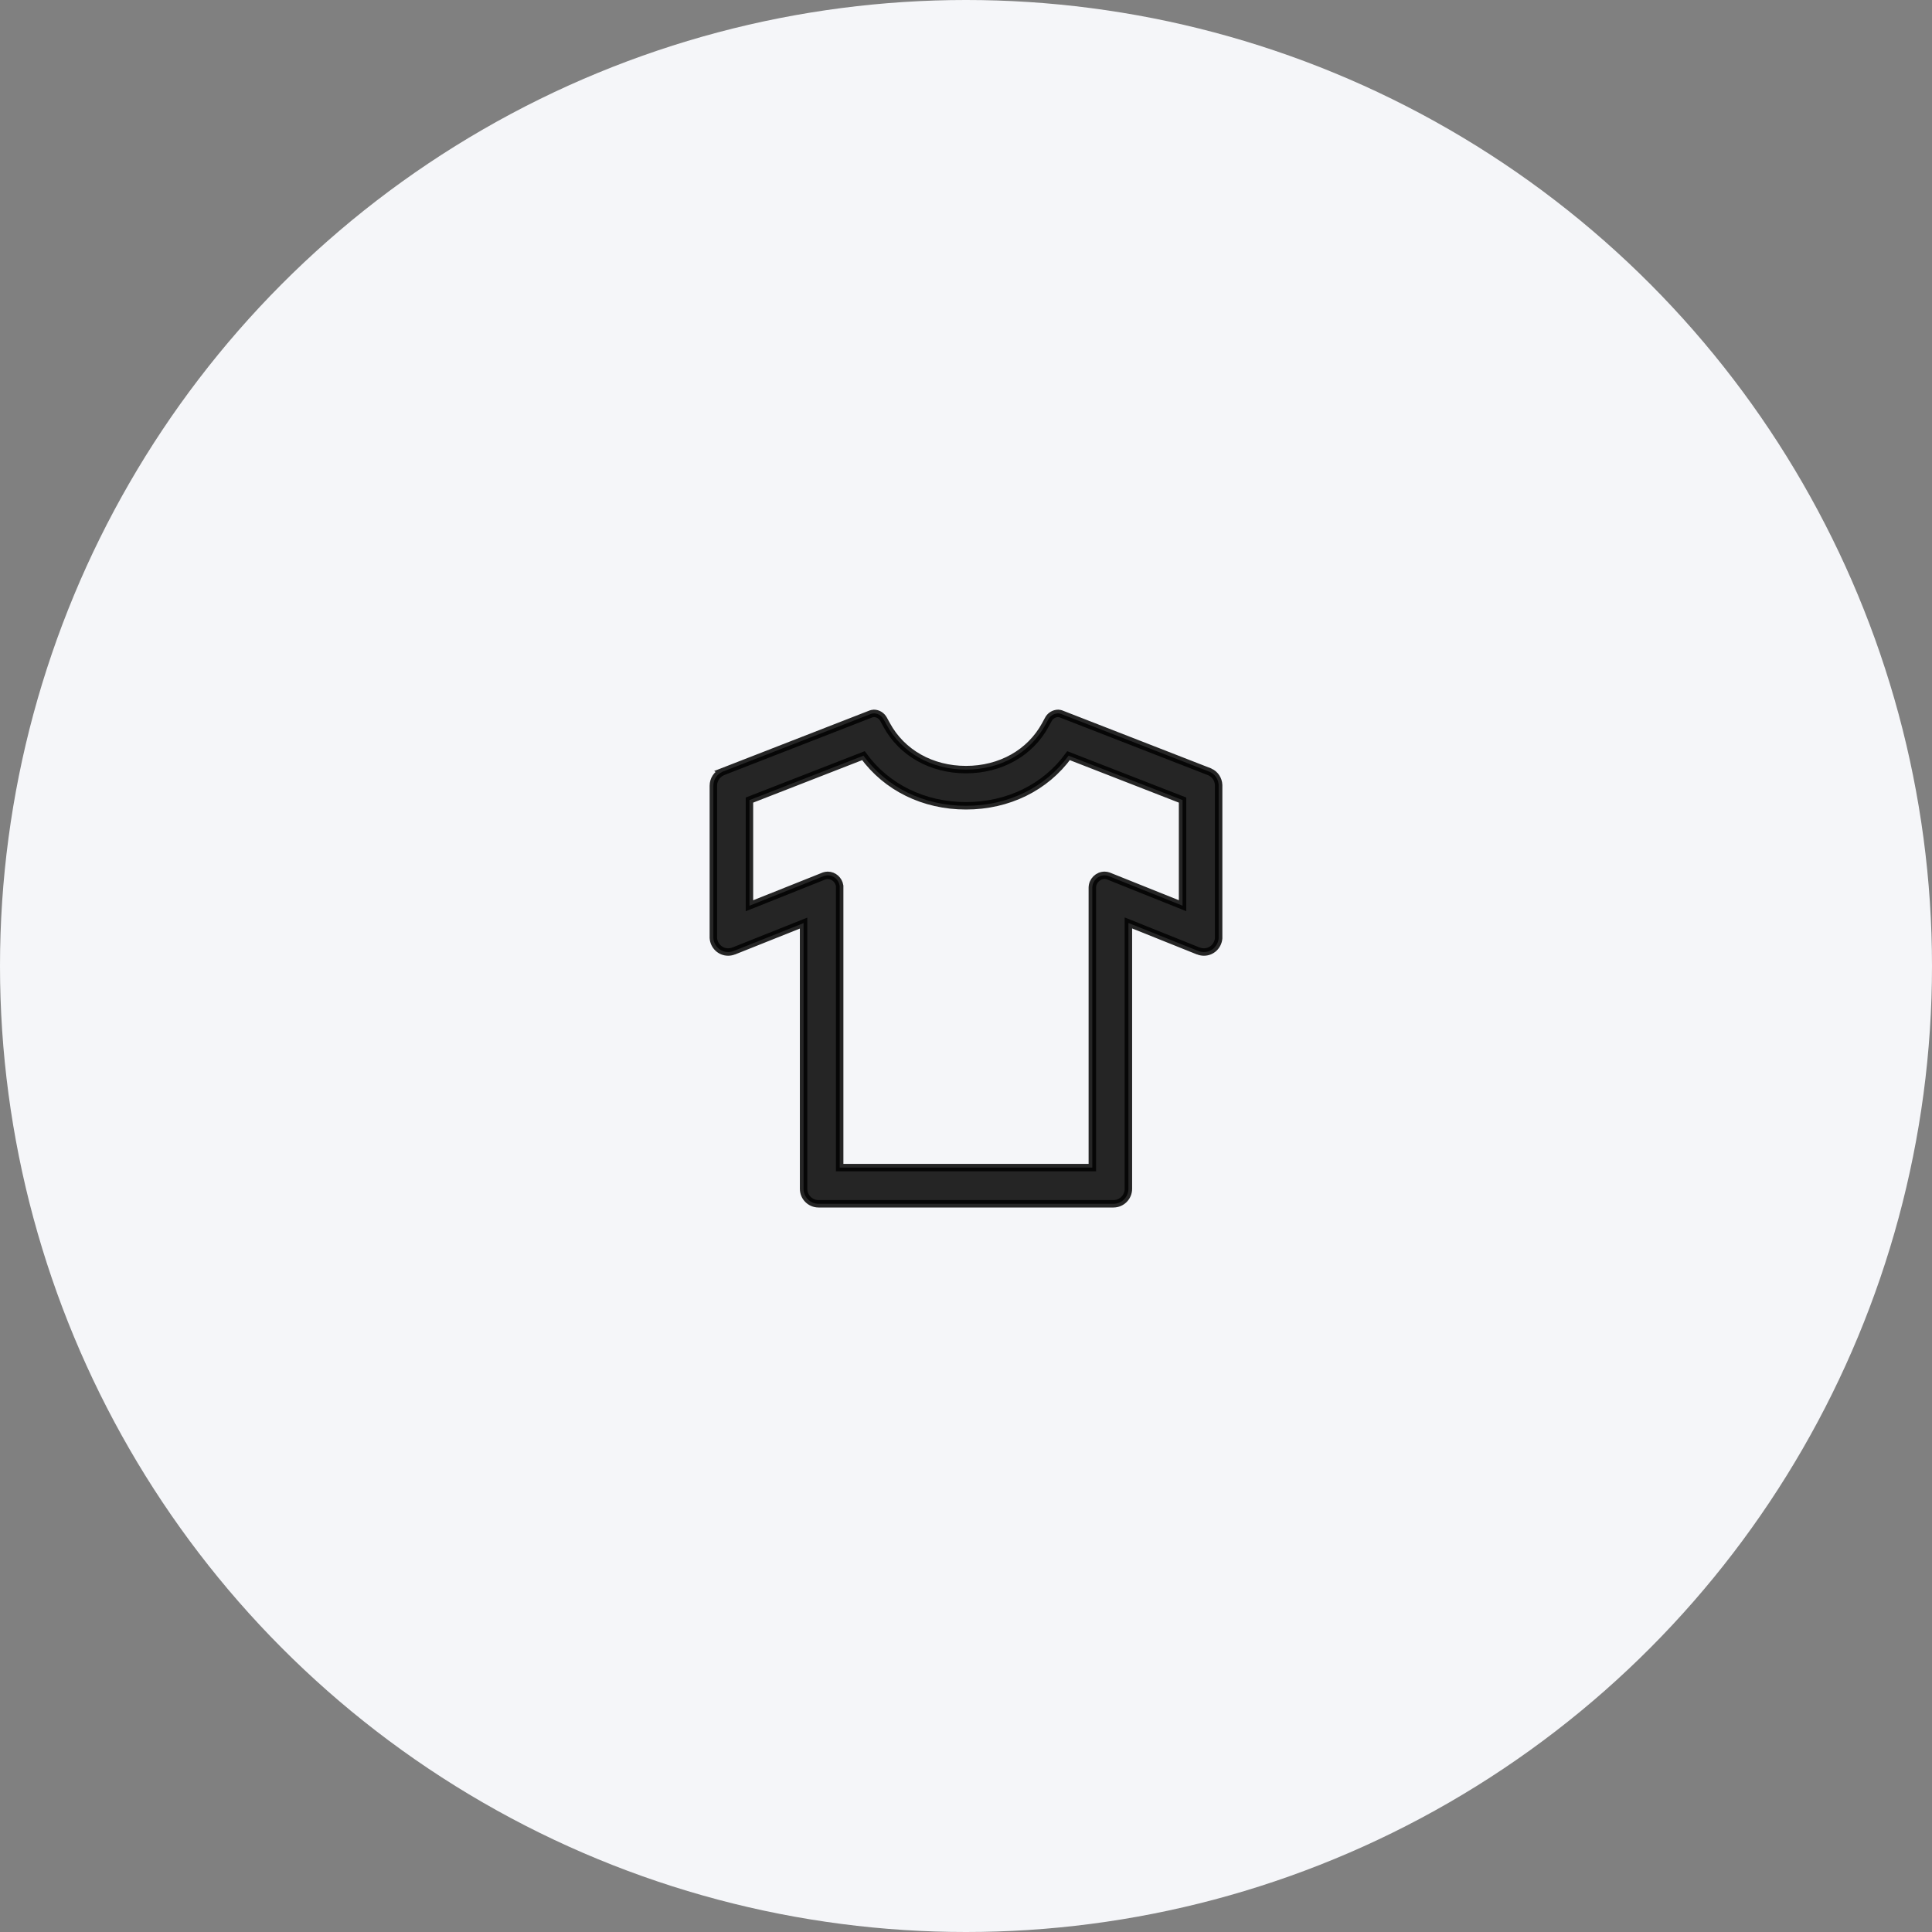
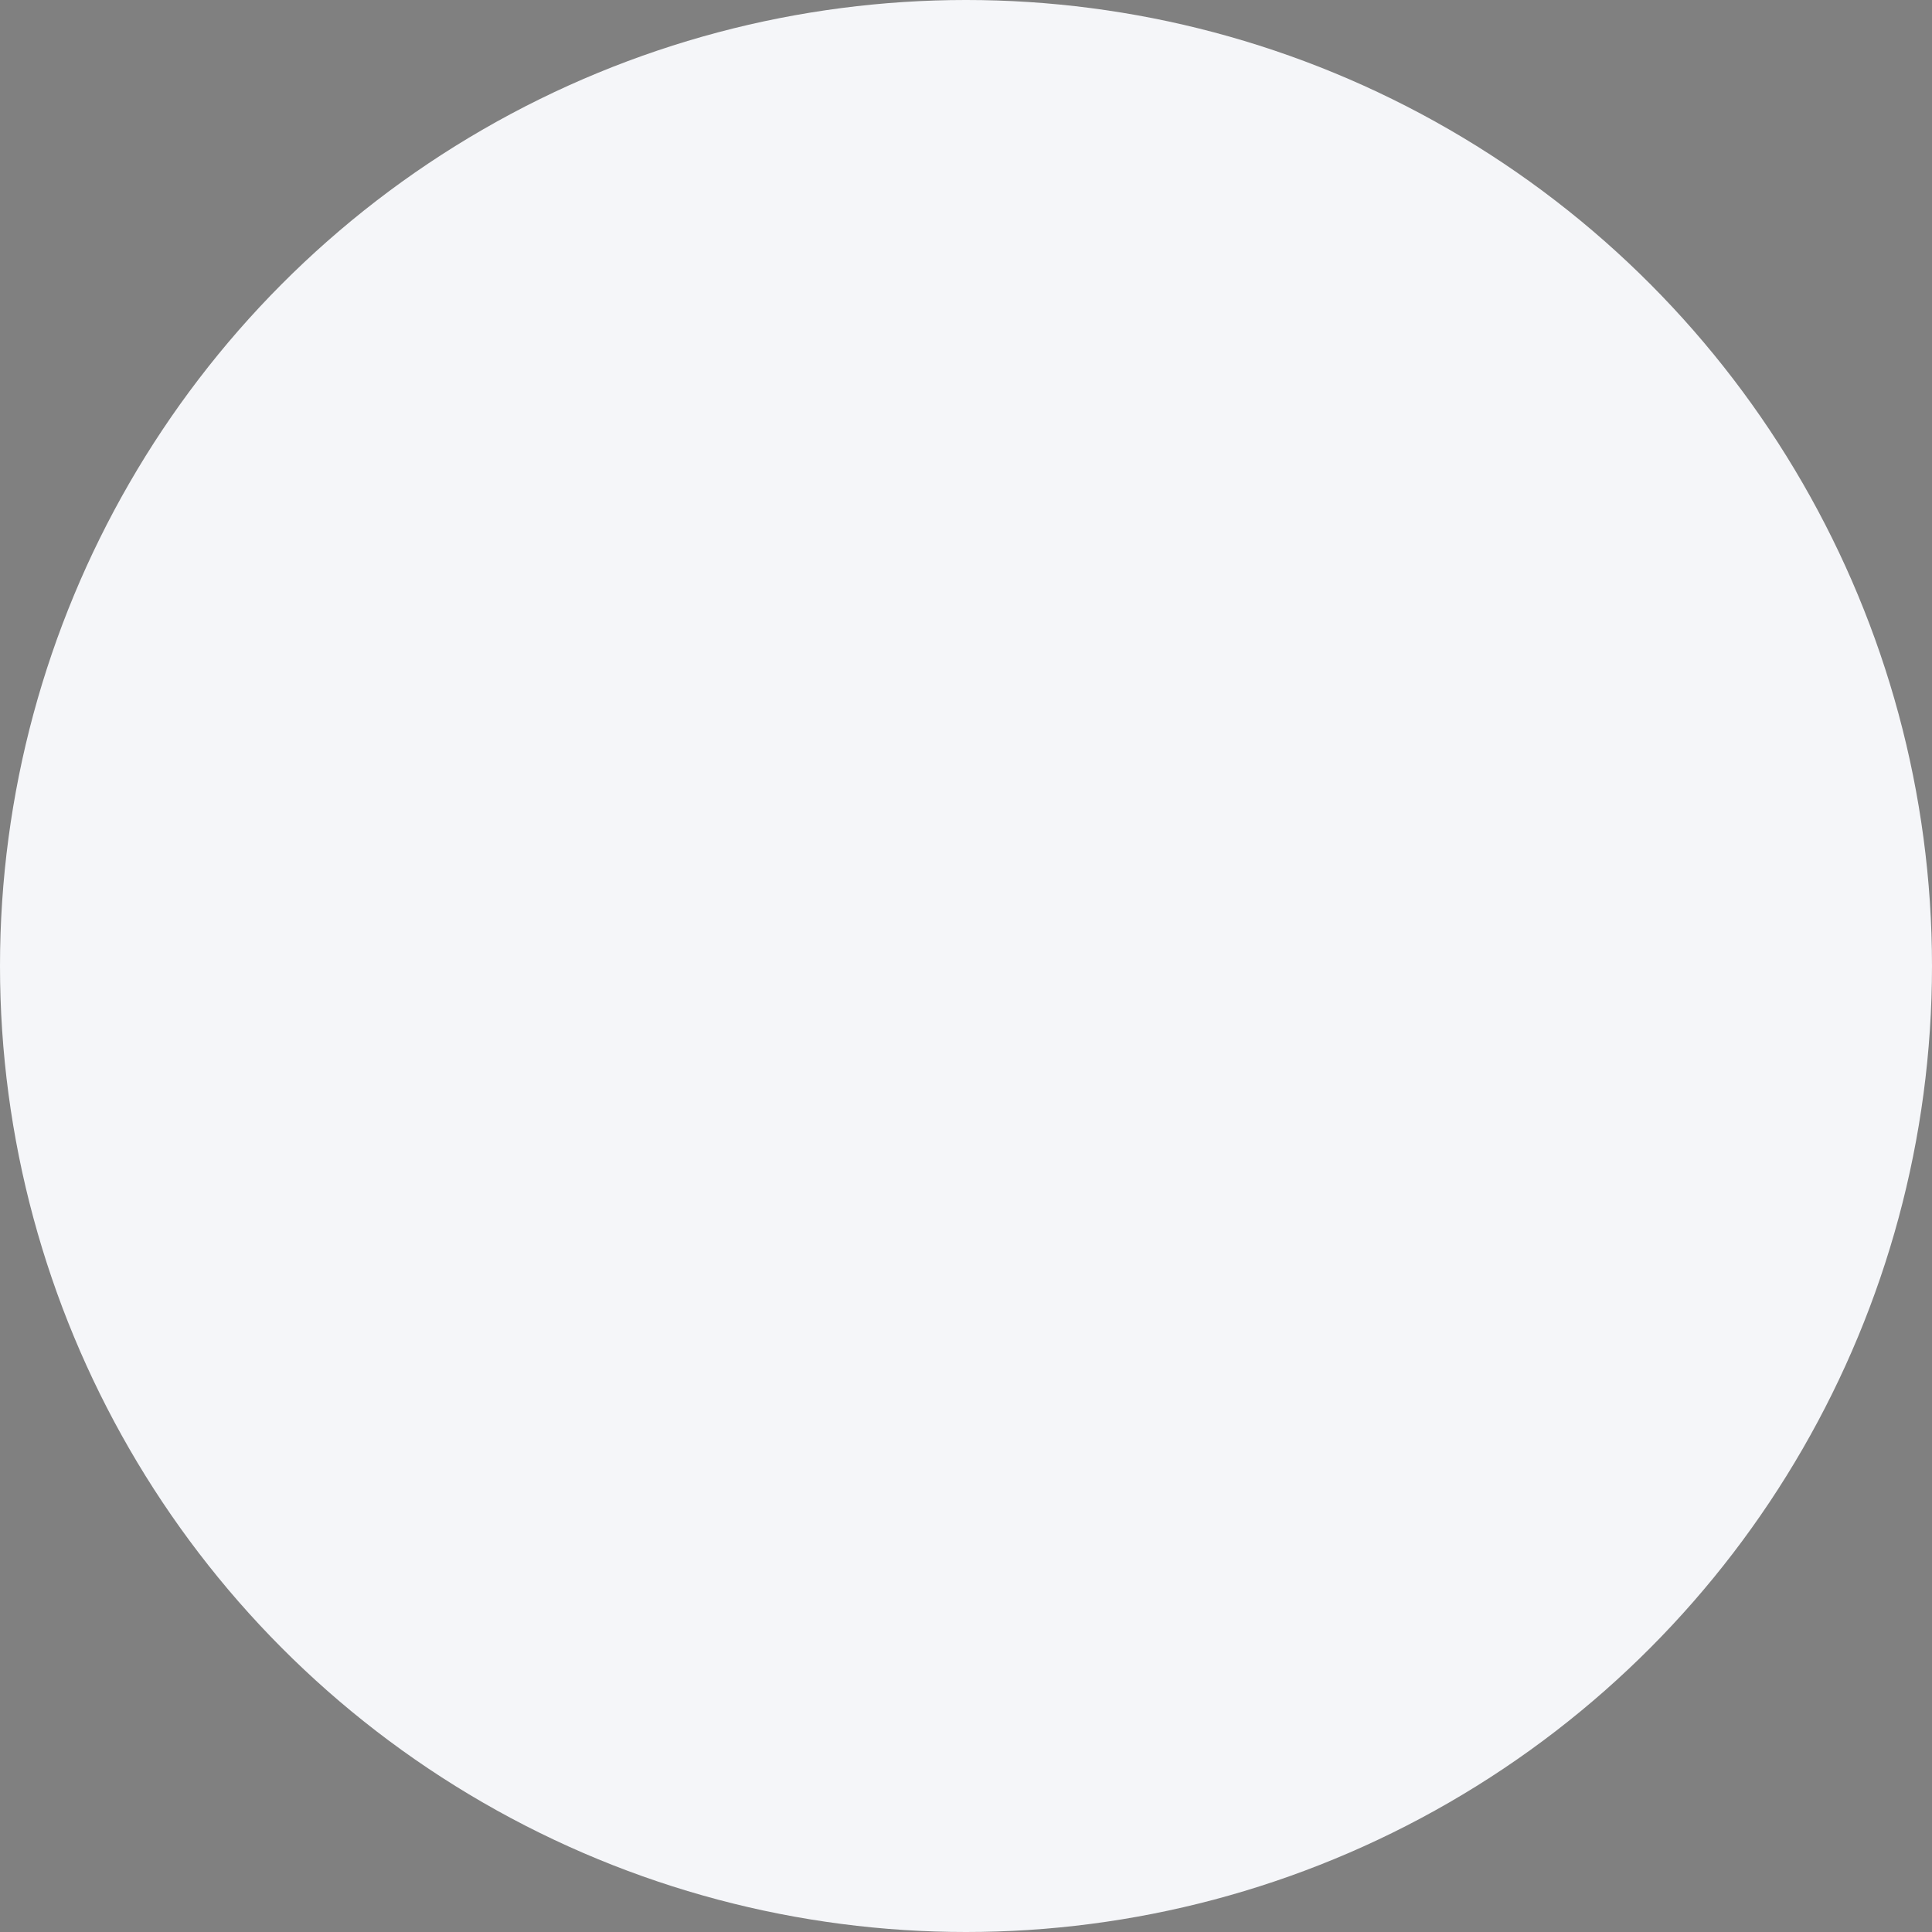
<svg xmlns="http://www.w3.org/2000/svg" width="130px" height="130px" viewBox="0 0 130 130" version="1.1">
  <rect x="0" y="0" width="130" height="130" fill="#808080" stroke="none" />
  <title>编组 2</title>
  <g id="页面-1" stroke="none" stroke-width="1" fill="none" fill-rule="evenodd">
    <g id="解决方案-小程序" transform="translate(-1013, -1733)">
      <g id="编组-2" transform="translate(1013, 1733)">
        <circle id="椭圆形" fill="#F5F6F9" cx="65" cy="65" r="65" />
        <g id="huanfu-2" transform="translate(48, 48)" fill="#000000" fill-opacity="0.851" fill-rule="nonzero" stroke="#000000" stroke-opacity="0.851" stroke-width="0.5">
-           <path d="M33.424,3.949 C33.423,3.949 33.429,3.947 33.427,3.946 L23.392,0.037 C23.334,0.023 23.279,0 23.216,0 C22.91,0 22.648,0.178 22.525,0.435 L22.343,0.77 C21.322,2.658 19.324,3.785 17,3.785 C14.676,3.785 12.678,2.658 11.657,0.77 L11.456,0.401 C11.326,0.166 11.084,0 10.796,0 C10.723,0 10.661,0.024 10.594,0.043 L0.578,3.944 C0.578,3.944 0.585,3.949 0.583,3.949 C0.24,4.108 0.001,4.458 0.001,4.863 C0.001,4.864 0,4.866 0,4.867 L0,15.109 C0.032,15.638 0.46,16.059 0.994,16.059 C1.132,16.059 1.265,16.03 1.386,15.979 C1.389,15.978 1.387,15.982 1.389,15.982 L6.071,14.113 L6.071,31.992 C6.071,32.549 6.522,33 7.077,33 L26.923,33 C27.478,33 27.928,32.549 27.928,31.992 L27.928,14.103 L32.615,15.983 C32.618,15.984 32.616,15.978 32.62,15.979 C32.735,16.03 32.87,16.059 33.012,16.059 C33.012,16.059 33.012,16.059 33.012,16.059 C33.536,16.059 33.952,15.654 34,15.139 L34,4.823 C33.985,4.435 33.756,4.103 33.424,3.949 L33.424,3.949 Z M31.572,12.943 L26.584,10.944 C26.504,10.918 26.42,10.899 26.333,10.899 C25.877,10.899 25.507,11.268 25.5,11.724 L25.5,30.565 L8.5,30.565 L8.5,11.607 C8.436,11.209 8.106,10.899 7.691,10.899 C7.607,10.899 7.529,10.918 7.452,10.941 L2.429,12.946 L2.429,5.836 L10.1,2.847 C11.65,4.977 14.156,6.22 17,6.22 C19.844,6.22 22.35,4.977 23.9,2.847 L31.572,5.836 L31.572,12.943 L31.572,12.943 Z" id="形状" />
-         </g>
+           </g>
      </g>
    </g>
  </g>
</svg>